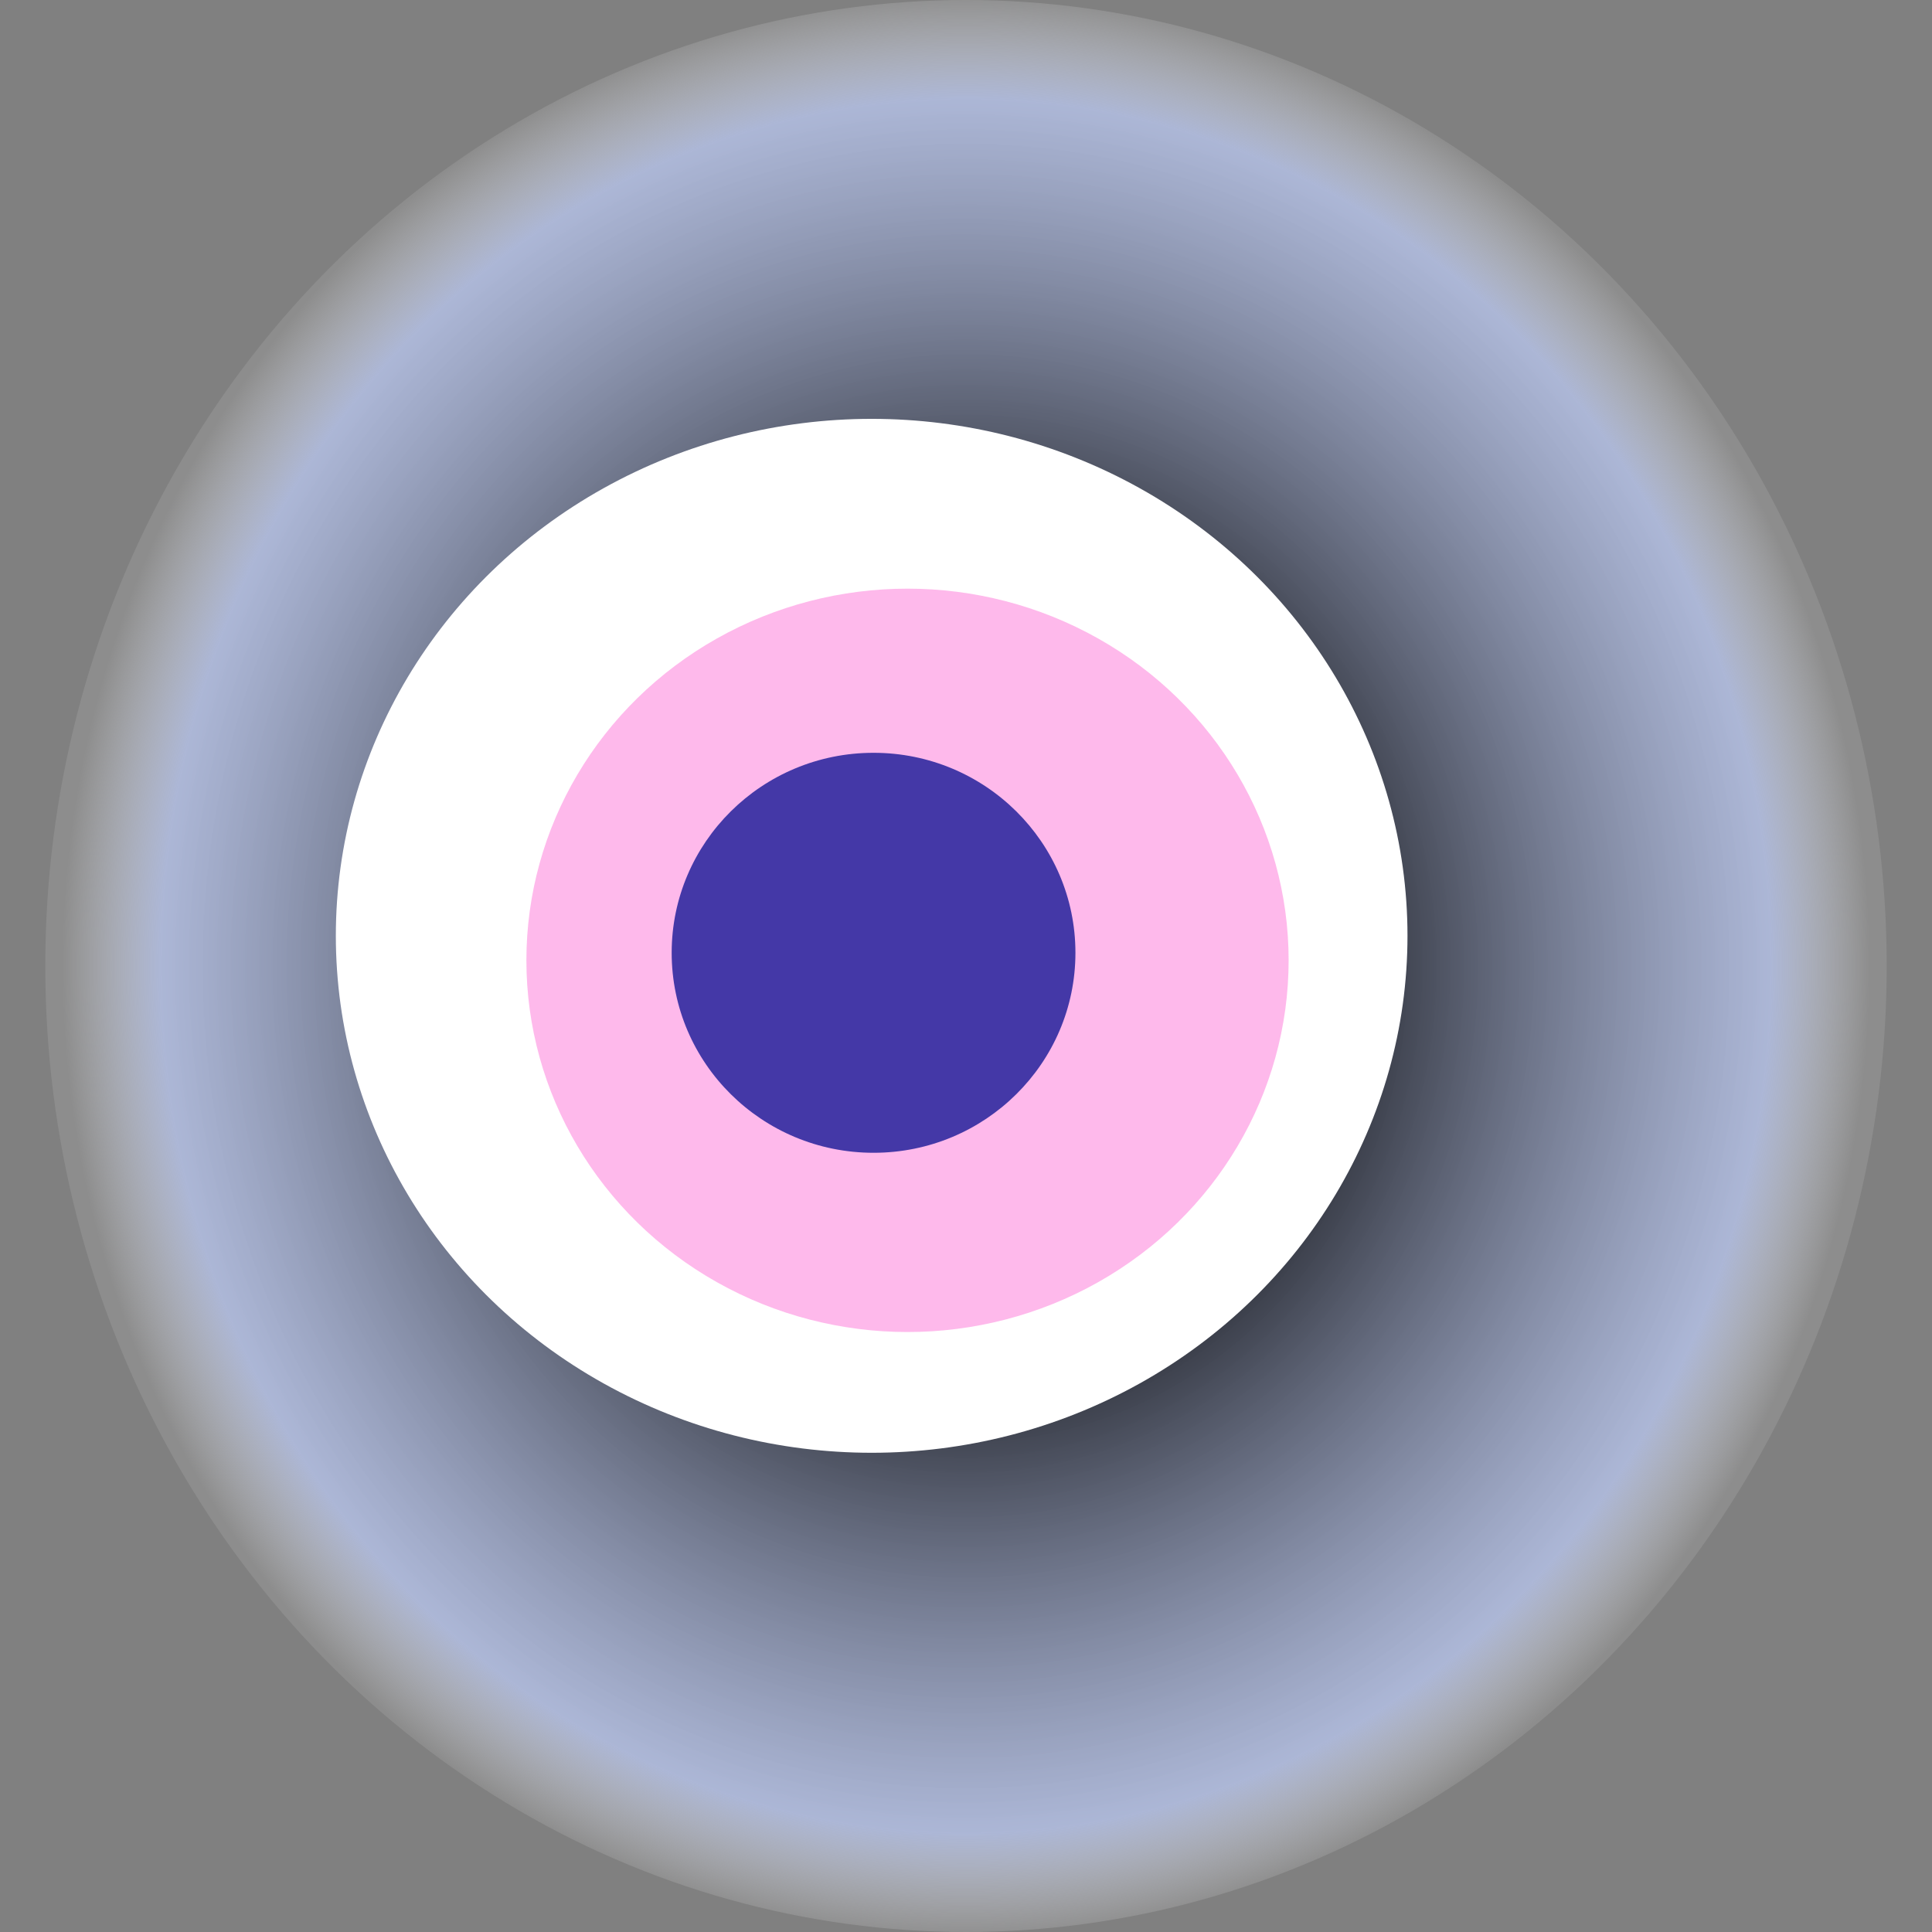
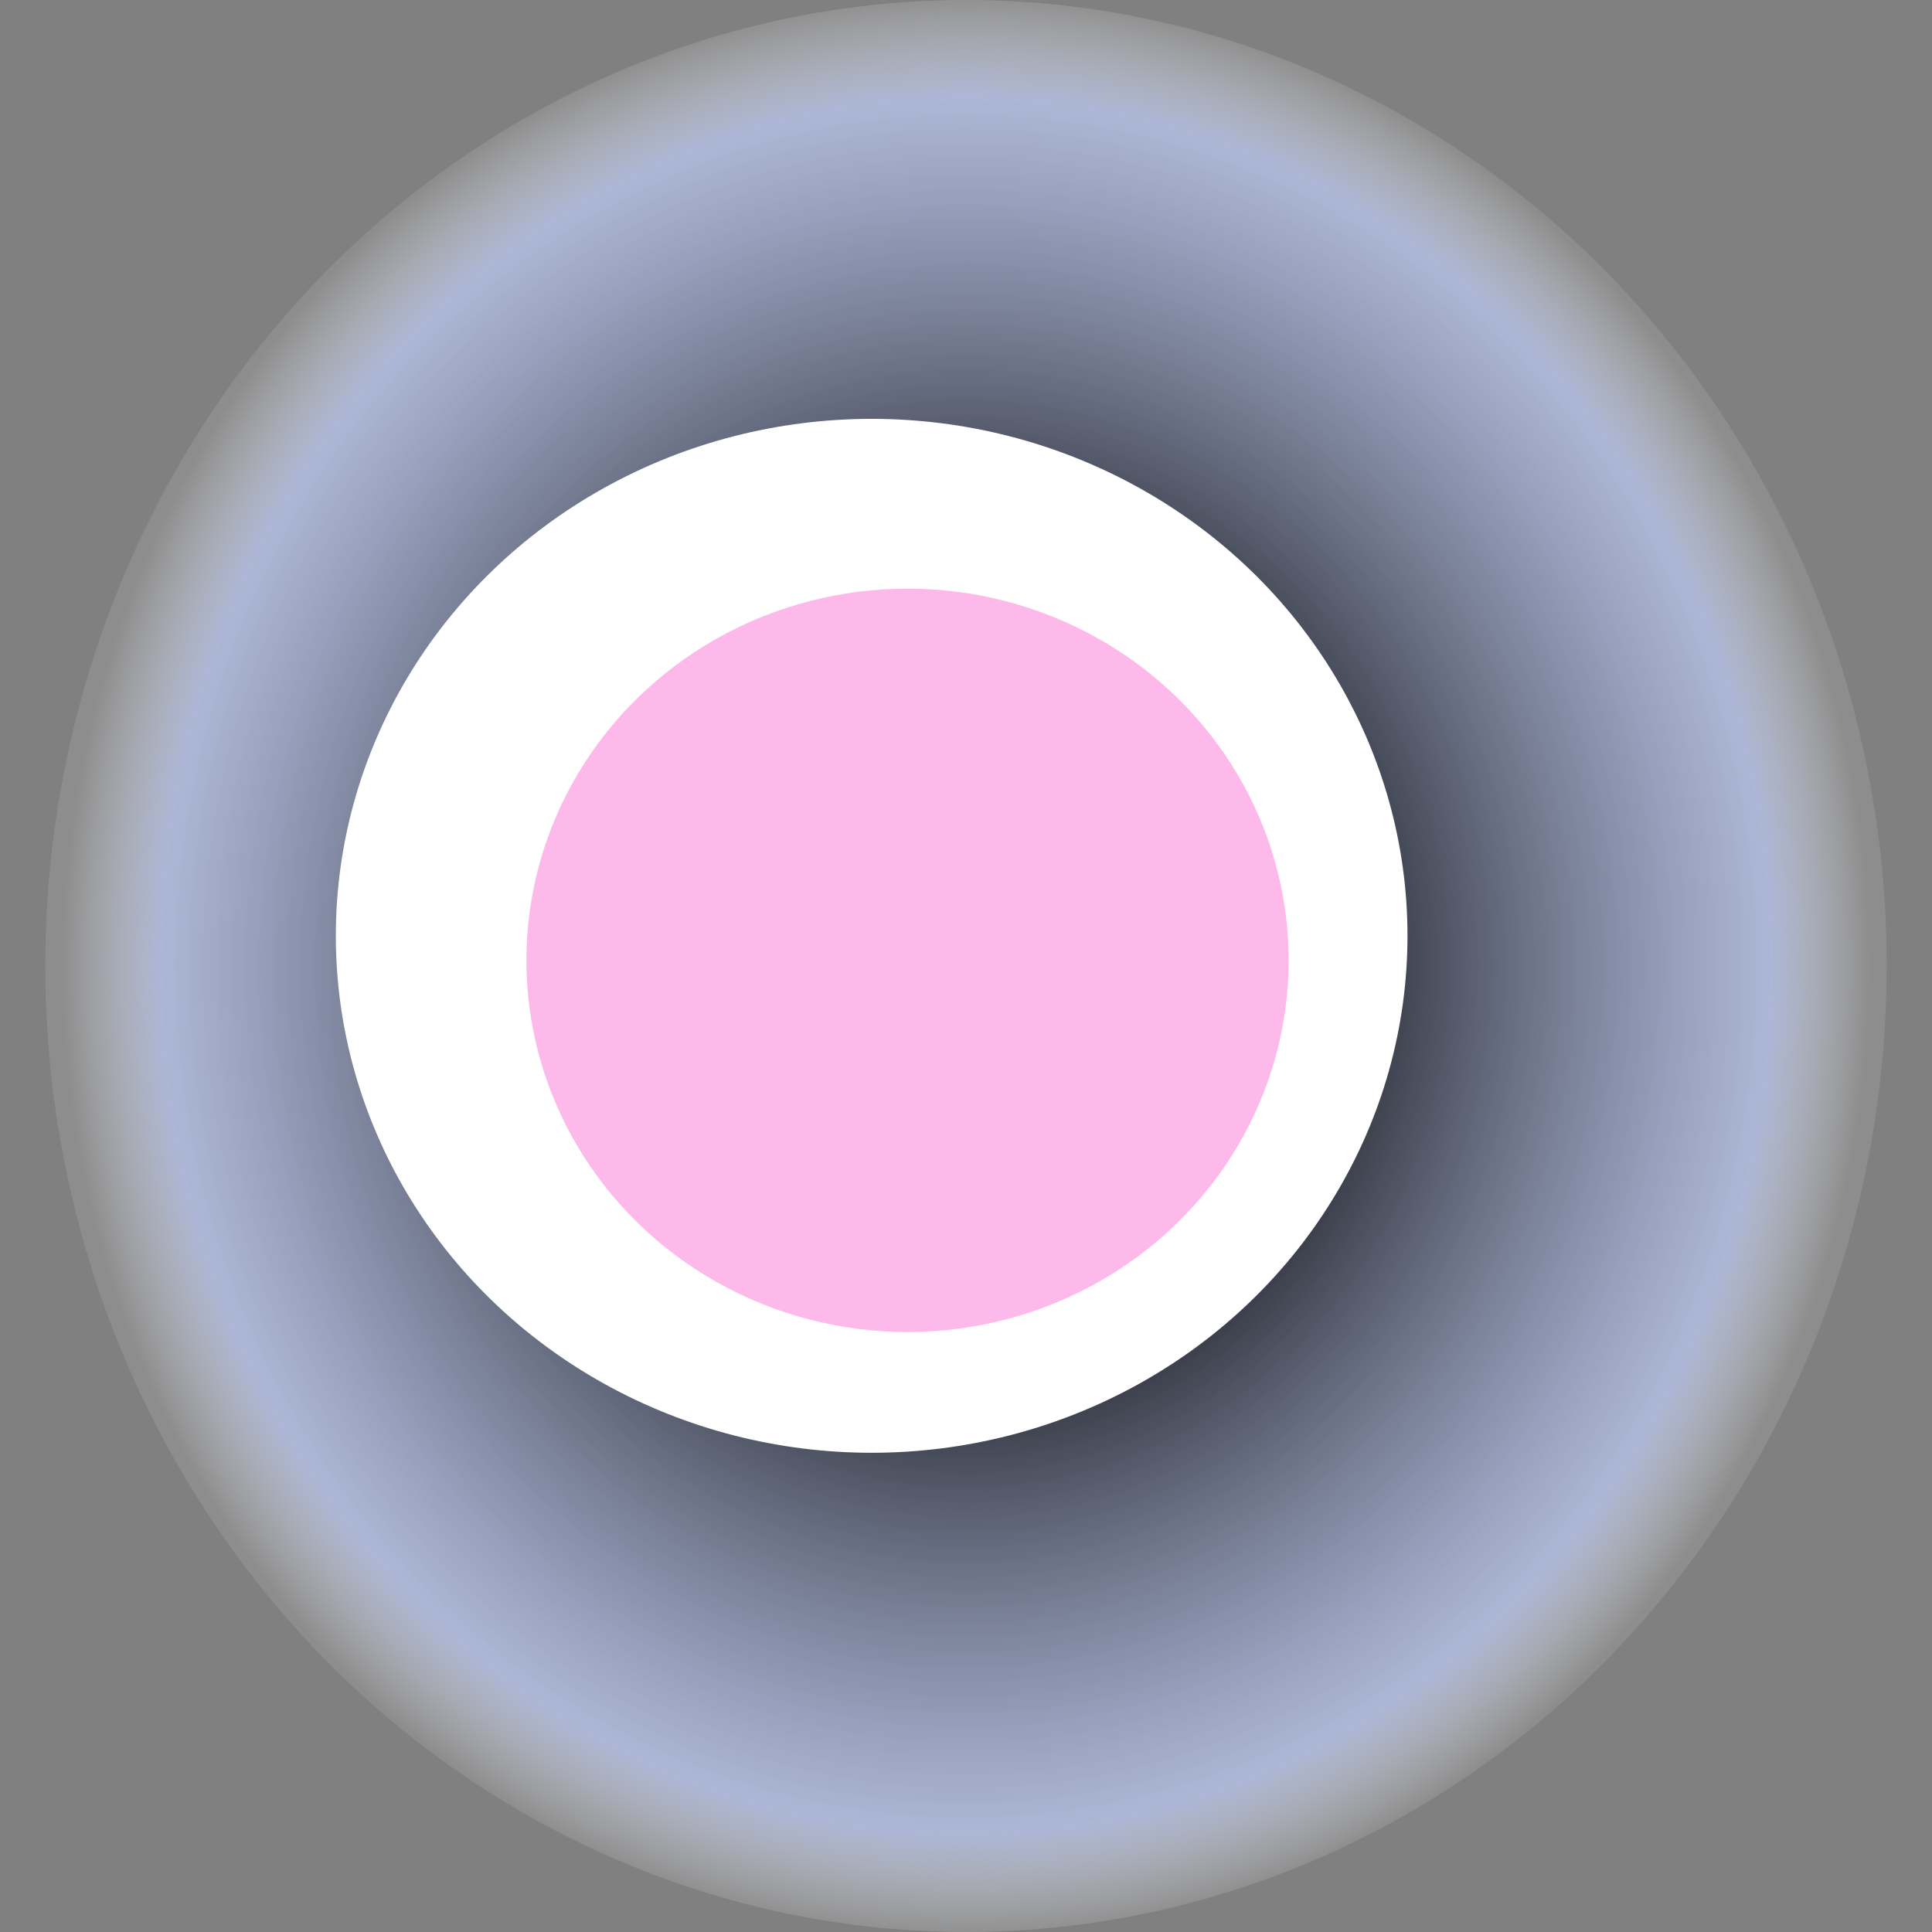
<svg xmlns="http://www.w3.org/2000/svg" width="1024" height="1024">
  <rect width="100%" height="100%" fill="#808080" stroke="none" />
  <g>
    <title>0x470690d78e4d34ff6bf16aa6af2c49c7a422566f</title>
    <ellipse ry="512" rx="488" cy="512" cx="512" fill="url(#e_1_g)" />
    <ellipse ry="274" rx="284" cy="496" cx="462" fill="#FFF" />
    <ellipse ry="197" rx="202" cy="509" cx="481" fill="rgba(251,23,188,0.3)" />
-     <ellipse ry="106" rx="107" cy="505" cx="463" fill="rgba(22, 24, 150, 0.8)" />
    <animateTransform attributeName="transform" begin="0s" dur="22s" type="rotate" from="0 512 512" to="360 512 512" repeatCount="indefinite" />
    <defs>
      <radialGradient id="e_1_g">
        <stop offset="30%" stop-color="#000" />
        <stop offset="89%" stop-color="rgba(191,206,251,0.7)" />
        <stop offset="100%" stop-color="rgba(255,255,255,0.1)" />
      </radialGradient>
    </defs>
  </g>
</svg>